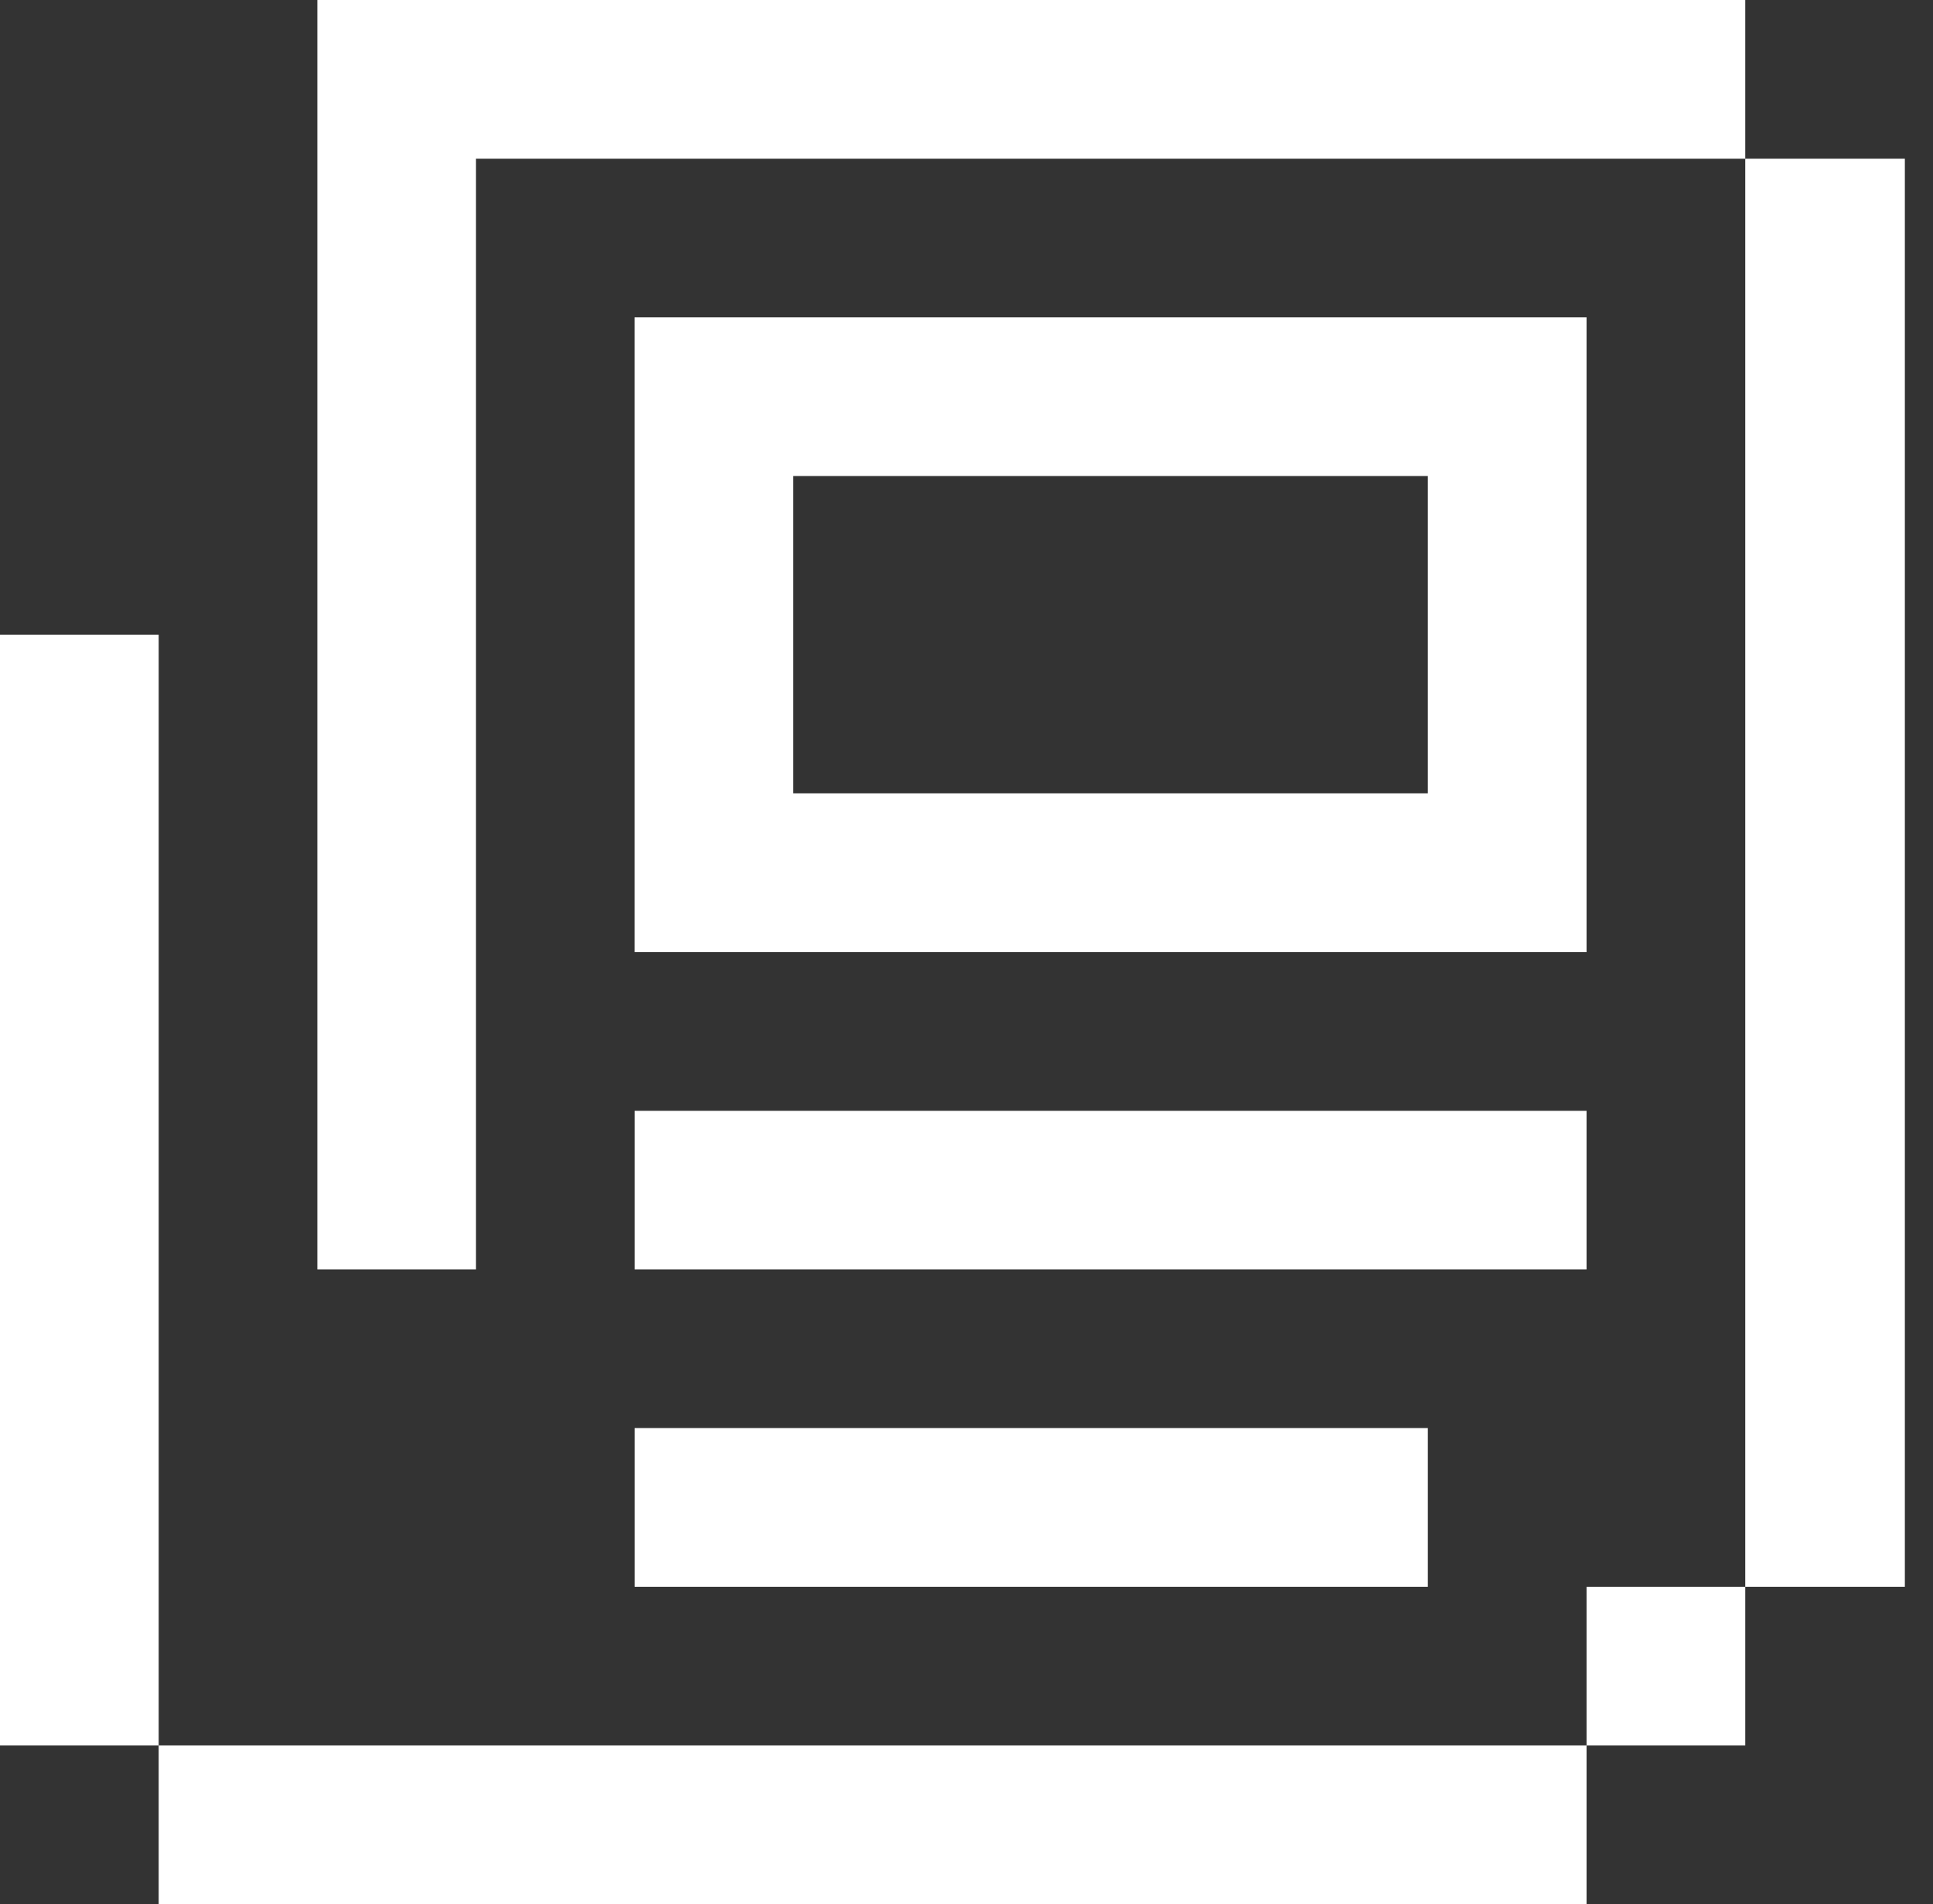
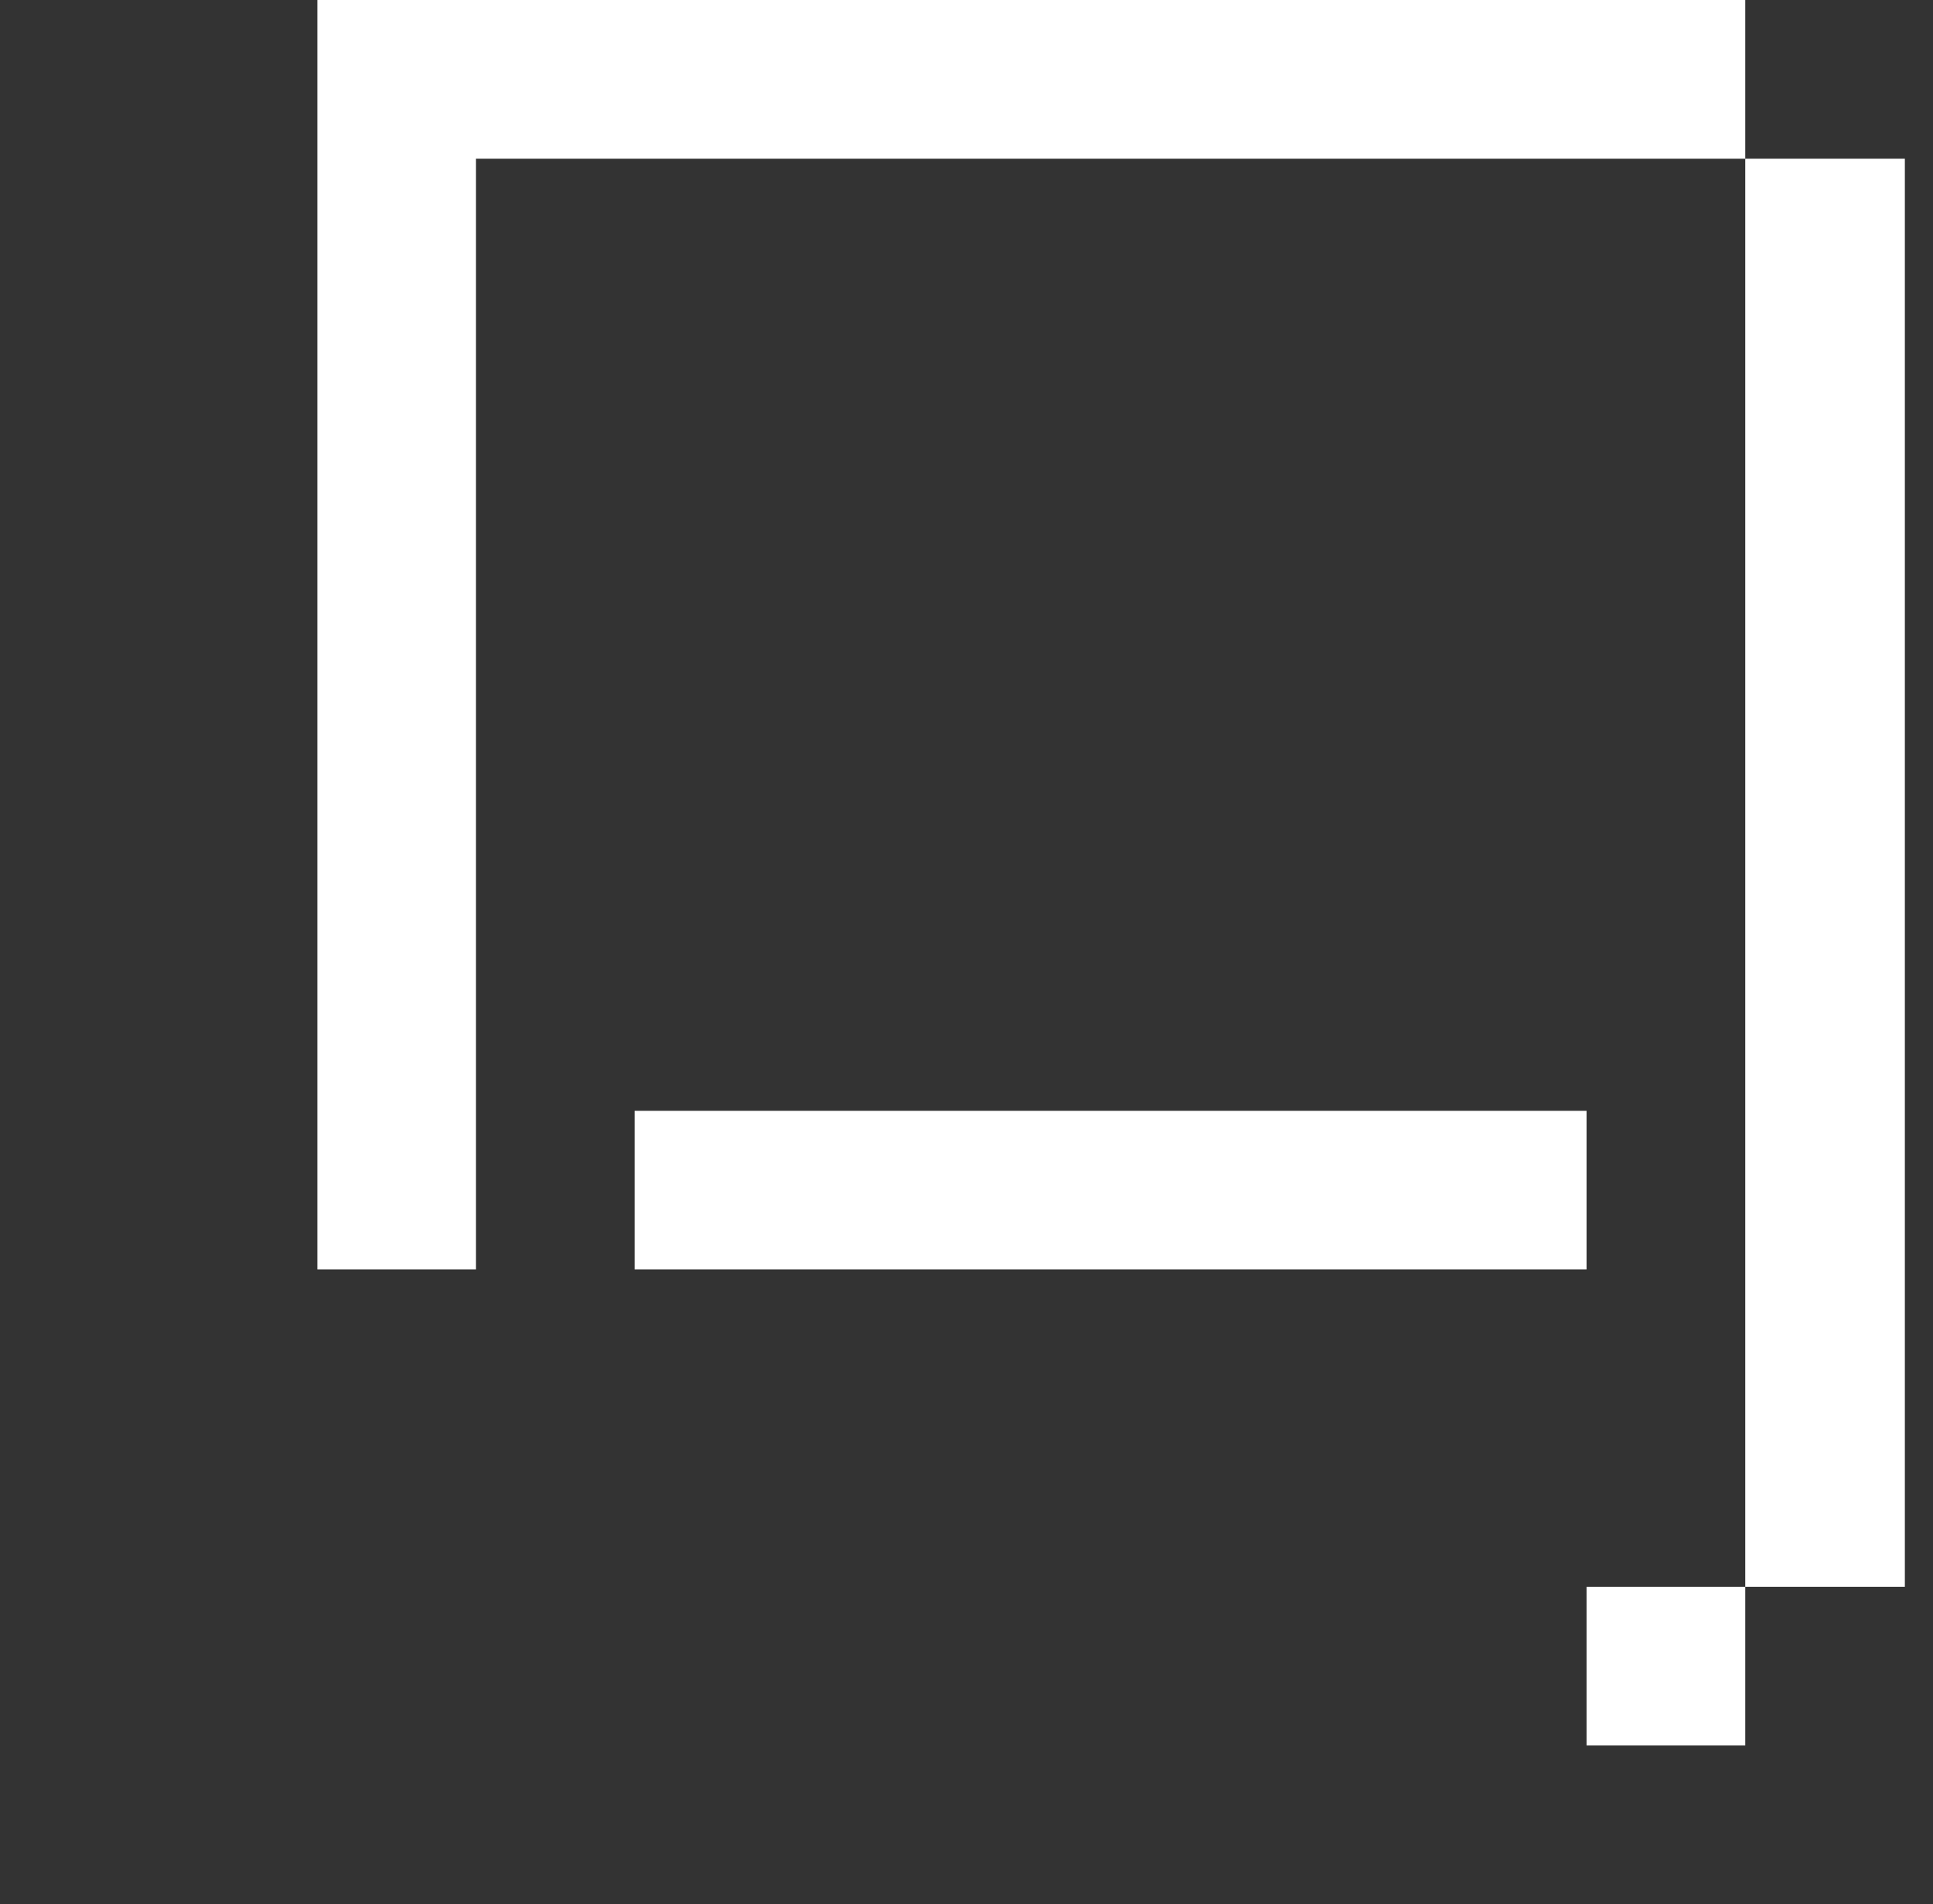
<svg xmlns="http://www.w3.org/2000/svg" width="66" height="65" viewBox="0 0 66 65" fill="none">
  <rect x="0" y="0" width="66" height="65" fill="#333333" stroke="none" />
  <path d="M59.59 5.417V10.832V16.25V21.667V27.083V32.501V37.92V43.334V48.75V54.169H65.039V48.75V43.334V37.92V32.501V27.083V21.667V16.25V10.832V5.417H59.59Z" fill="white" />
  <path d="M59.59 54.169H54.171V59.584H59.59V54.169Z" fill="white" />
  <path d="M54.171 0H48.752H43.337H37.919H32.502H27.084H21.668H16.252H10.836V5.417V10.832V16.25V21.667V27.083V32.501V37.92V43.334H16.252V37.92V32.501V27.083V21.667V16.25V10.832V5.417H21.668H27.084H32.502H37.919H43.337H48.752H54.171H59.59V0H54.171Z" fill="white" />
-   <path d="M43.337 59.584H37.919H32.502H27.084H21.668H16.252H10.836H5.418V65H10.836H16.252H21.668H27.084H32.502H37.919H43.337H48.752H54.171V59.584H48.752H43.337Z" fill="white" />
-   <path d="M32.502 32.501H37.92H43.336H48.752H54.171V27.083V21.667V16.25V10.832H48.752H43.336H37.92H32.502H27.084H21.666V16.25V21.667V27.083V32.501H27.084H32.502ZM27.084 21.667V16.25H32.502H37.92H43.336H48.752V21.667V27.083H43.336H37.92H32.502H27.084V21.667Z" fill="white" />
-   <path d="M21.668 54.169H27.084H32.502H37.919H43.336H48.752V48.75H43.336H37.919H32.502H27.084H21.668V54.169Z" fill="white" />
  <path d="M21.668 43.334H27.084H32.502H37.919H43.336H48.752H54.171V37.92H48.752H43.336H37.919H32.502H27.084H21.668V43.334Z" fill="white" />
-   <path d="M5.418 48.75V43.334V37.92V32.501V27.083V21.667H0V27.083V32.501V37.92V43.334V48.75V54.169V59.584H5.418V54.169V48.75Z" fill="white" />
</svg>